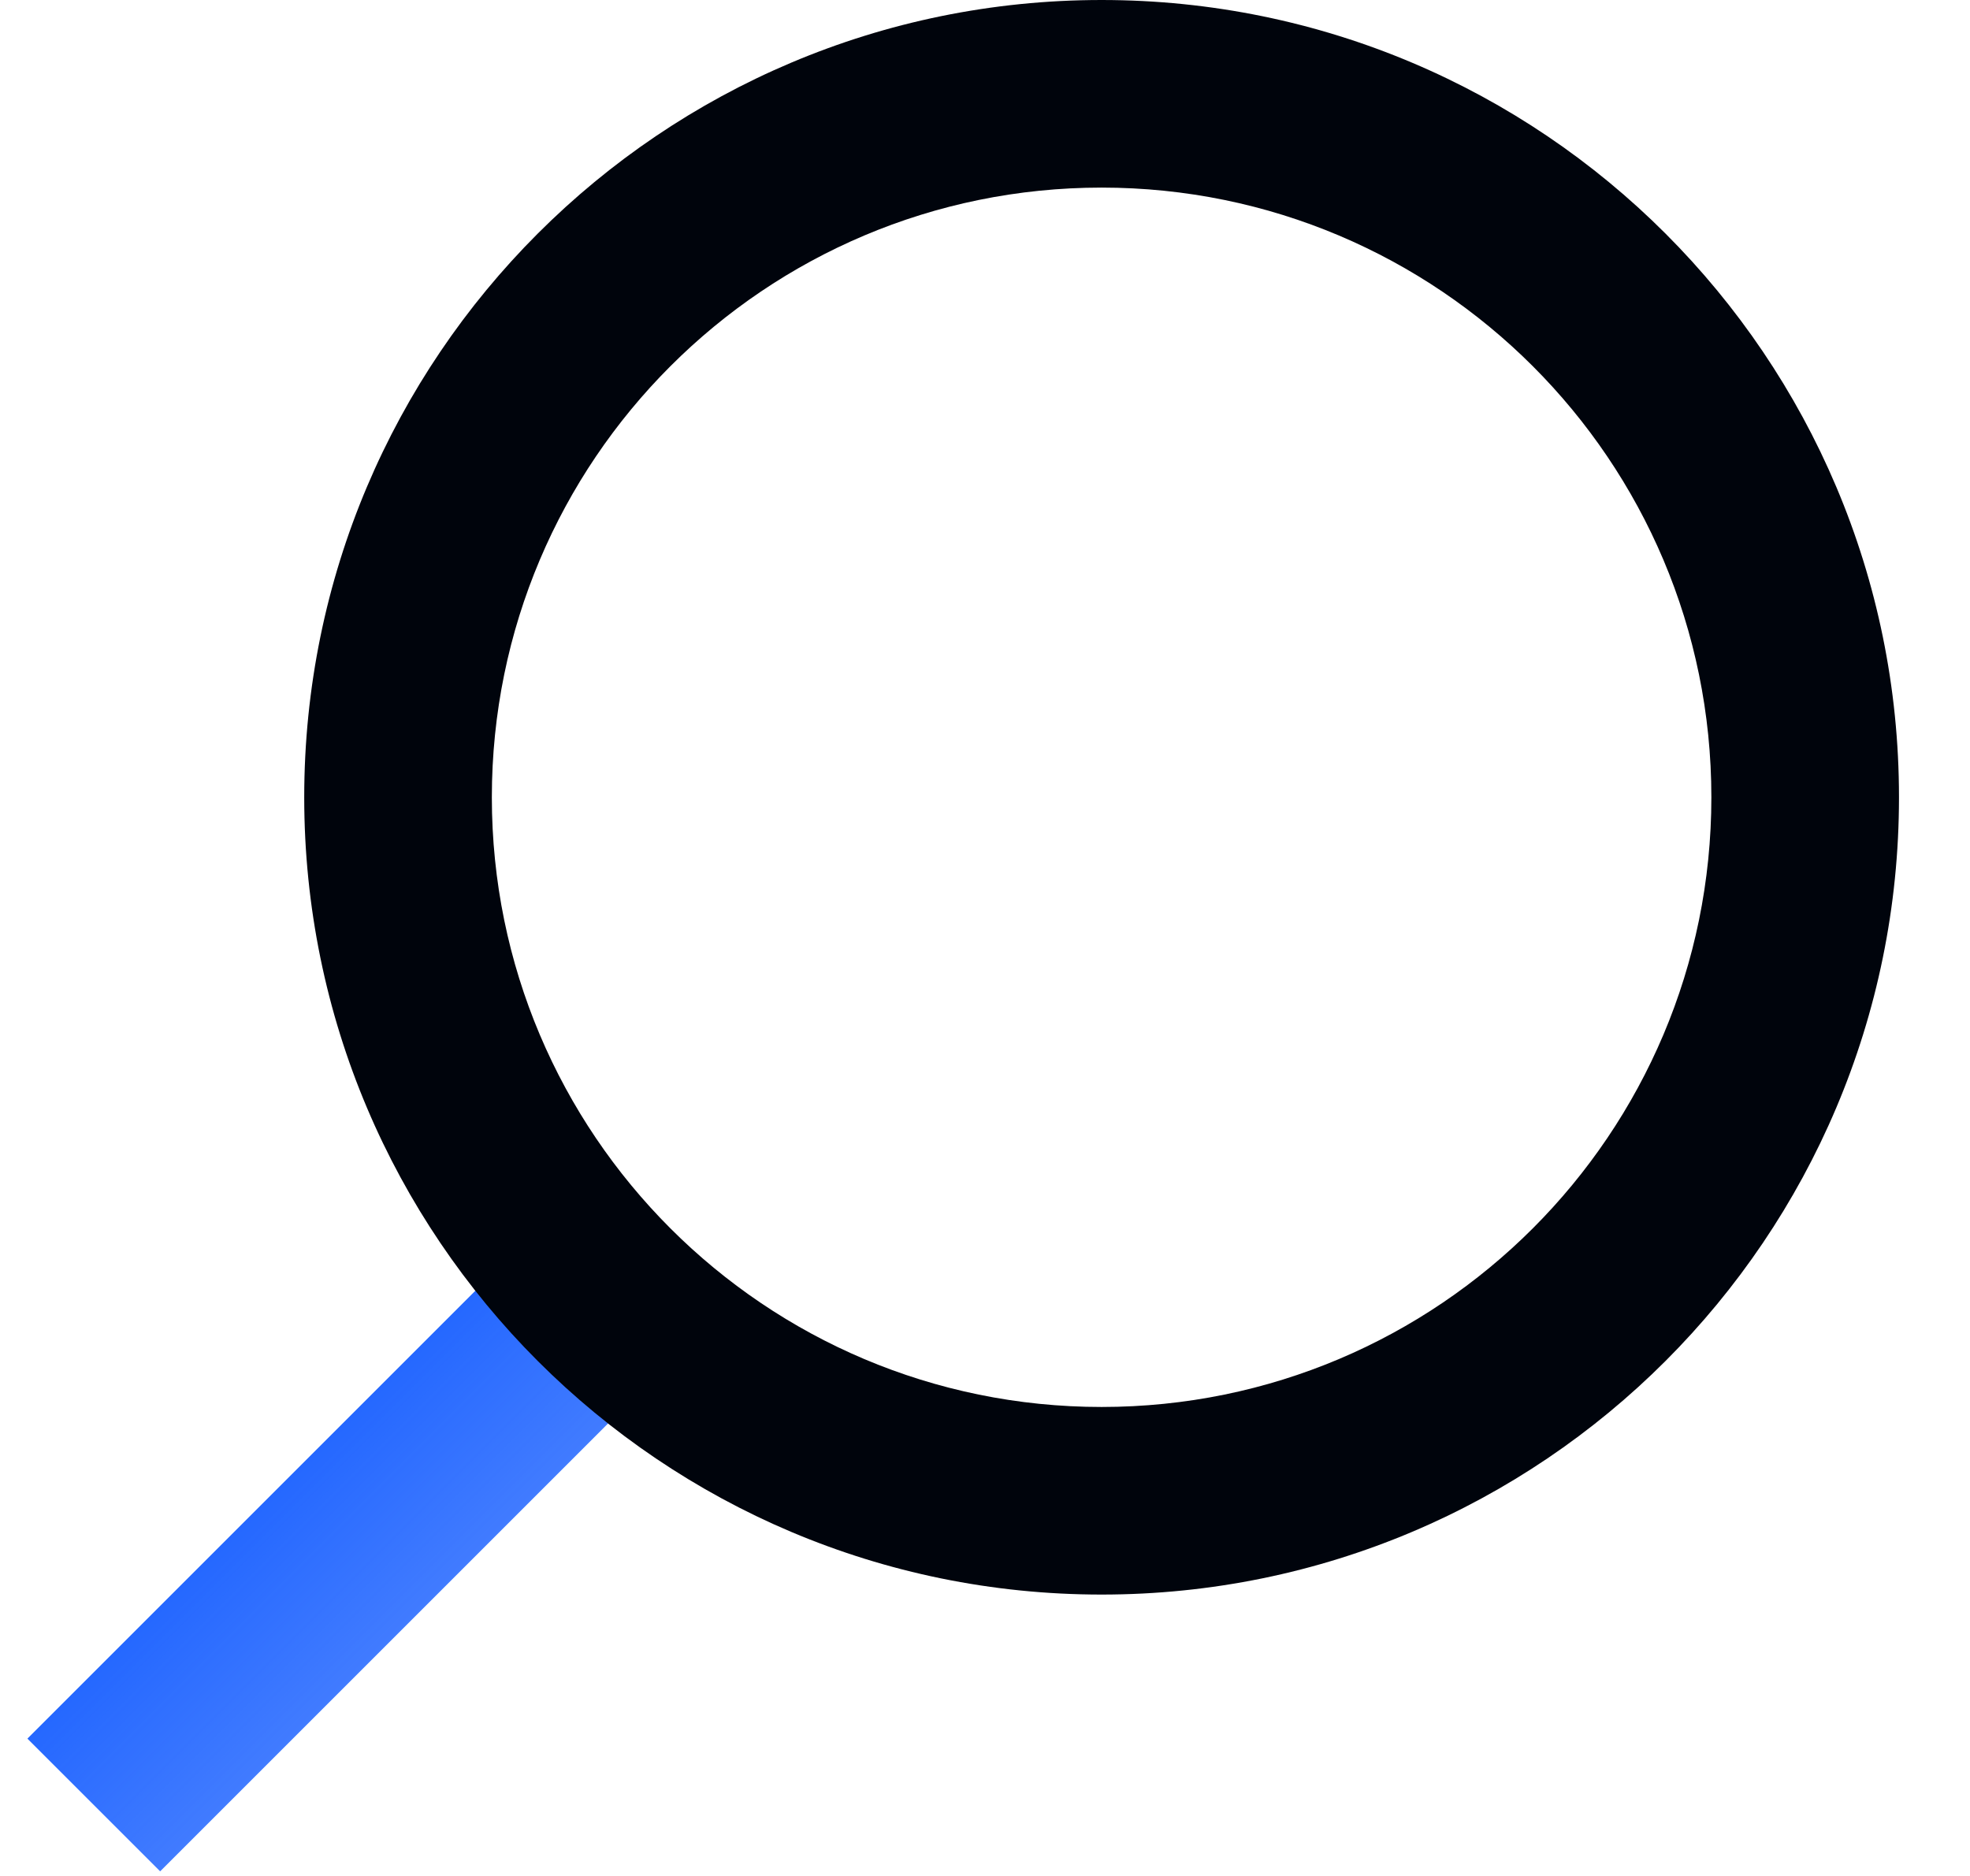
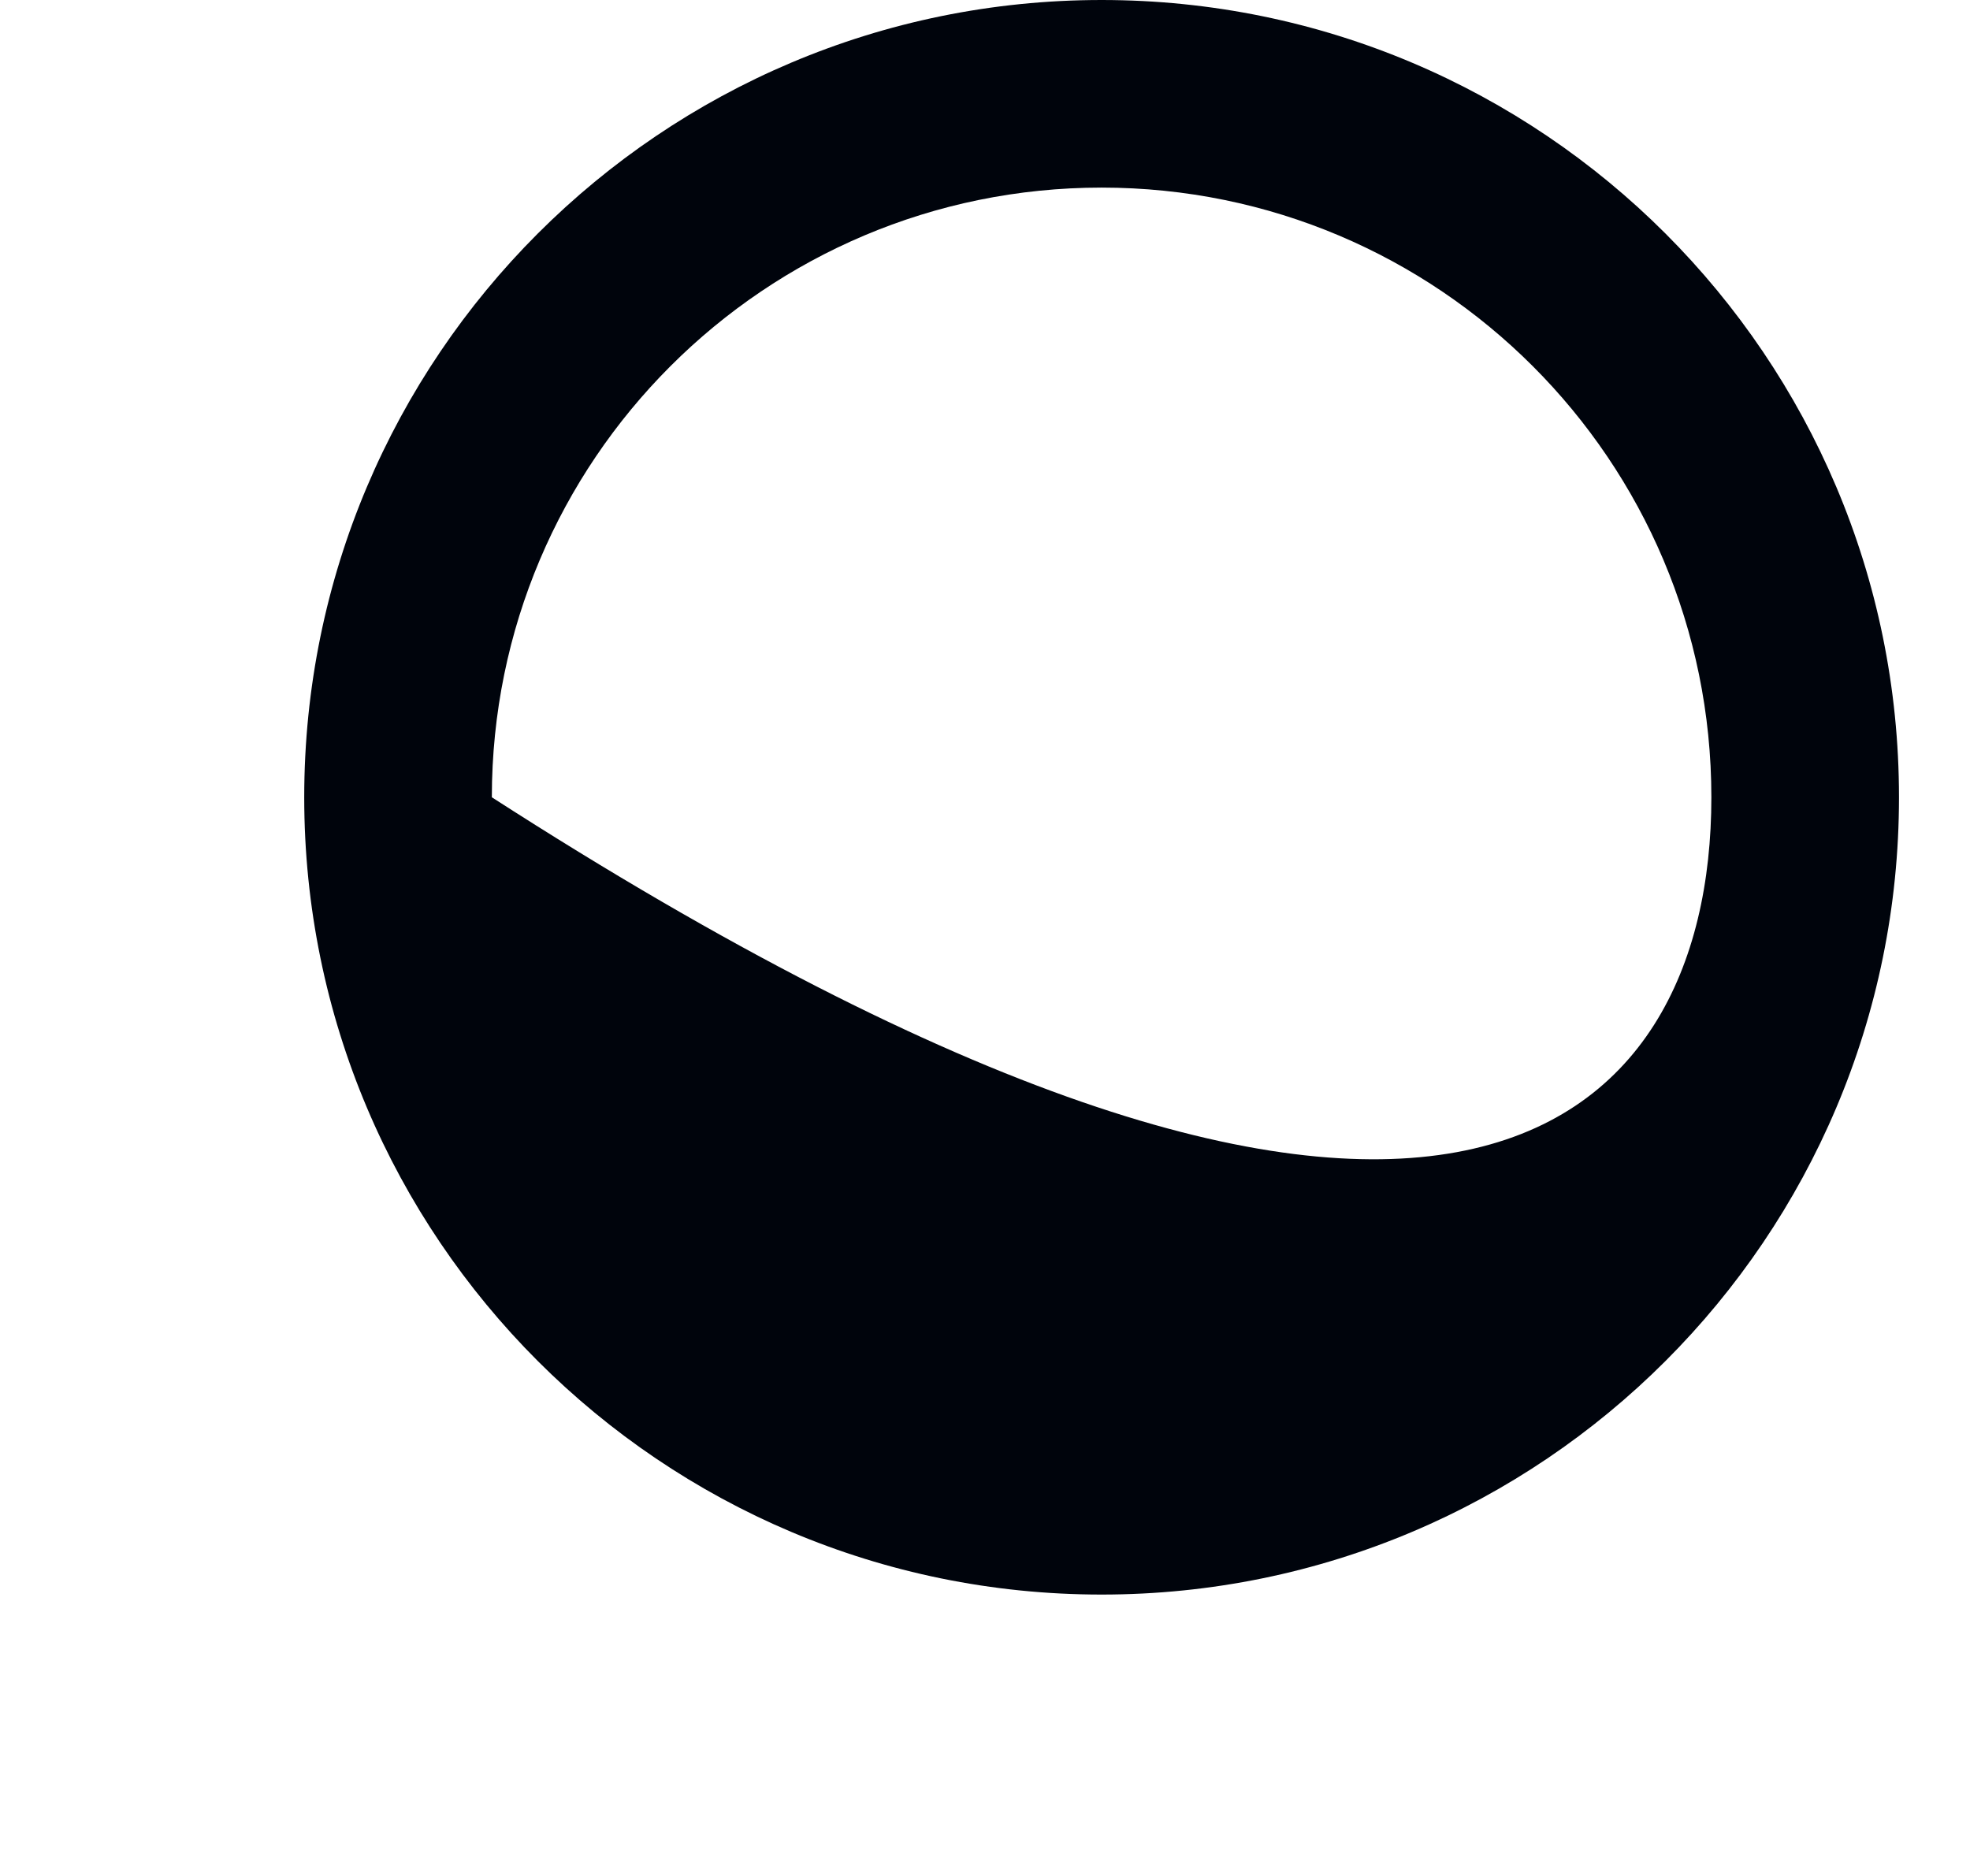
<svg xmlns="http://www.w3.org/2000/svg" width="21" height="20" viewBox="0 0 21 20" fill="none">
-   <path d="M6.189 14.054L1 19.243" stroke="#6695FF" stroke-width="2" stroke-linejoin="round" />
-   <path d="M6.189 14.054L1 19.243" stroke="url(#paint0_linear)" stroke-width="2" stroke-linejoin="round" />
-   <path fill-rule="evenodd" clip-rule="evenodd" d="M18.243 8.5C18.243 4.91 15.333 2 11.743 2C8.153 2 5.243 4.91 5.243 8.5C5.243 12.09 8.153 15 11.743 15C15.333 15 18.243 12.09 18.243 8.5ZM11.743 -3.71547e-07C16.438 -1.66347e-07 20.243 3.806 20.243 8.5C20.243 13.194 16.438 17 11.743 17C7.049 17 3.243 13.194 3.243 8.5C3.243 3.806 7.049 -5.76746e-07 11.743 -3.71547e-07Z" fill="#00040C" />
+   <path fill-rule="evenodd" clip-rule="evenodd" d="M18.243 8.5C18.243 4.91 15.333 2 11.743 2C8.153 2 5.243 4.91 5.243 8.5C15.333 15 18.243 12.09 18.243 8.5ZM11.743 -3.71547e-07C16.438 -1.66347e-07 20.243 3.806 20.243 8.5C20.243 13.194 16.438 17 11.743 17C7.049 17 3.243 13.194 3.243 8.5C3.243 3.806 7.049 -5.76746e-07 11.743 -3.71547e-07Z" fill="#00040C" />
  <defs>
    <linearGradient id="paint0_linear" x1="1" y1="14.054" x2="6.189" y2="19.243" gradientUnits="userSpaceOnUse">
      <stop stop-color="#004EFF" />
      <stop offset="1" stop-color="#004EFF" stop-opacity="0" />
    </linearGradient>
  </defs>
</svg>